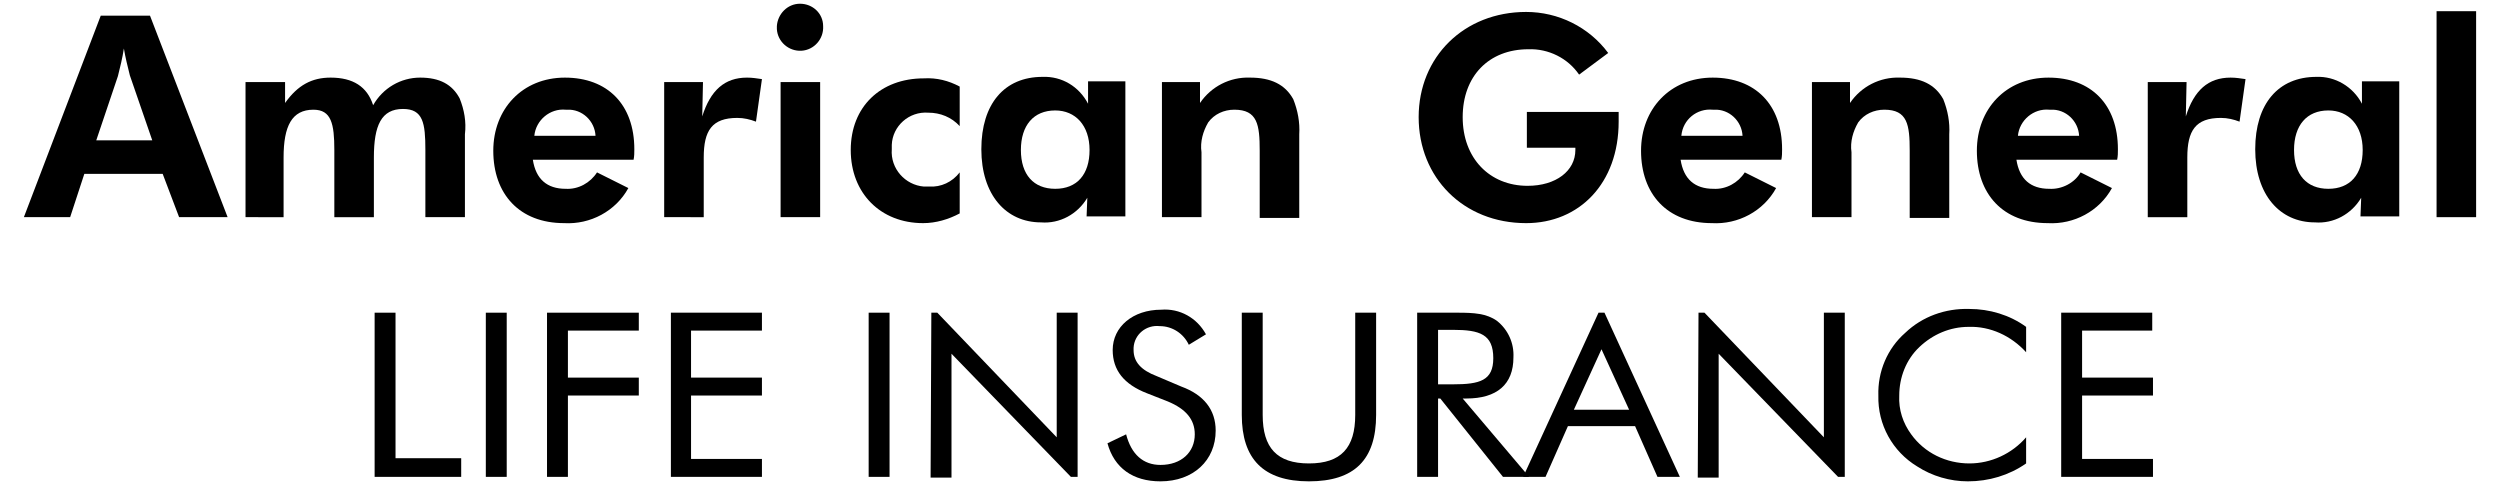
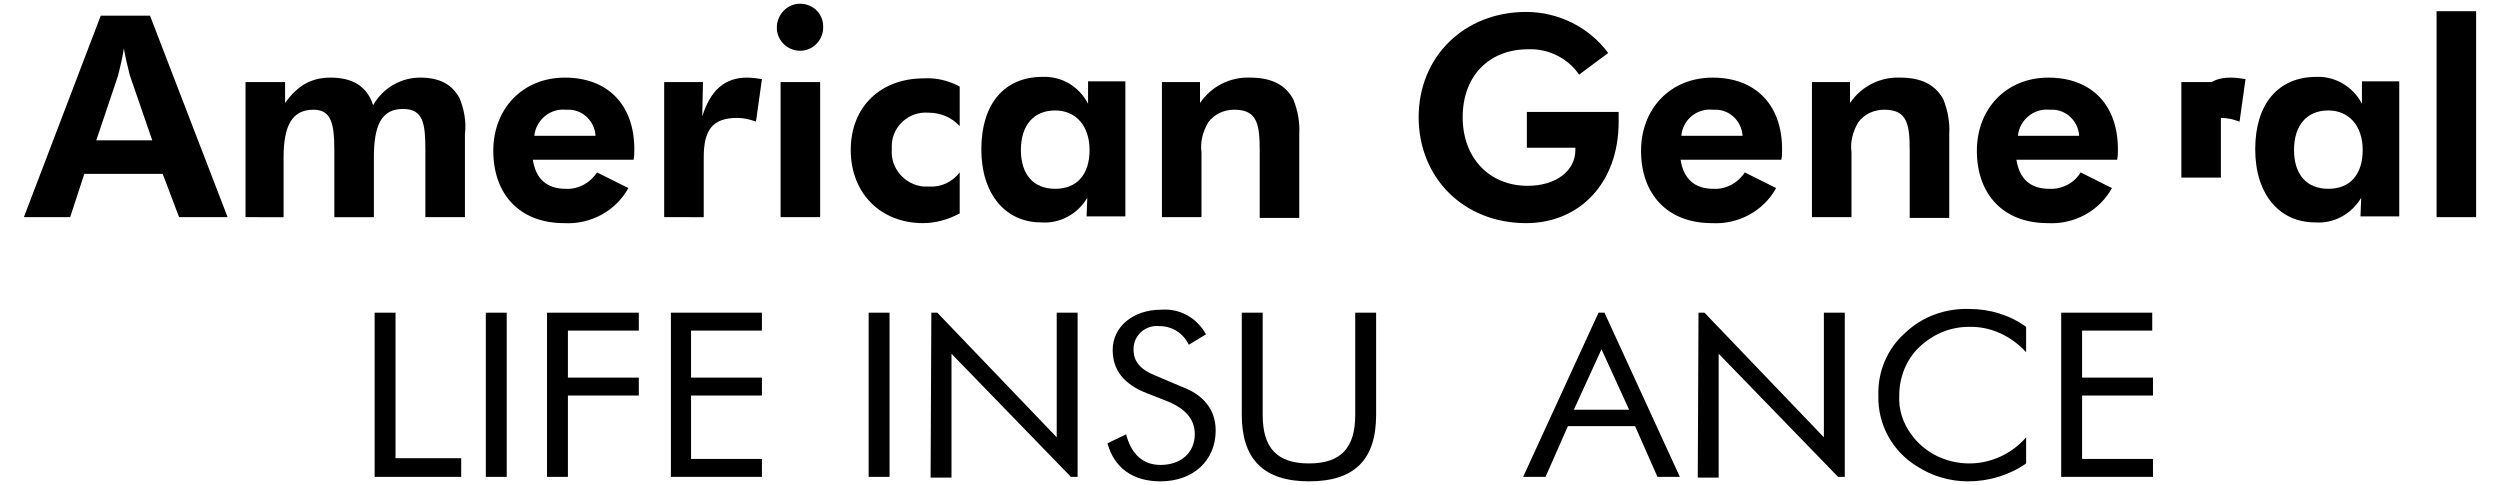
<svg xmlns="http://www.w3.org/2000/svg" version="1.1" id="Layer_1" x="0px" y="0px" viewBox="0 0 335 65" style="enable-background:new 0 0 335 65;" xml:space="preserve">
  <path d="M50.2,41.9H53v19.5h8.8v2.5H50.2V41.9z" />
  <path d="M65.1,41.9h2.8v22h-2.8V41.9z" />
  <path d="M73.4,41.9h12.2v2.4h-9.5v6.3h9.5V53h-9.5v10.9h-2.8V41.9z" />
  <path d="M89.9,41.9h12.2v2.4h-9.5v6.3h9.5V53h-9.5v8.5h9.5v2.4H89.9V41.9z" />
  <path d="M116.4,41.9h2.8v22h-2.8V41.9z" />
  <path d="M124.8,41.9h0.8l16,16.7V41.9h2.8v22h-0.9l-16-16.5v16.6h-2.8L124.8,41.9z" />
  <path d="M162.9,57.7c0,4-3,6.8-7.4,6.8c-3.7,0-6.2-1.8-7.1-5.1l2.5-1.2c0.7,2.7,2.3,4.1,4.6,4.1c2.8,0,4.6-1.7,4.6-4.1  c0-2-1.2-3.4-3.6-4.4l-2.8-1.1c-3.1-1.2-4.6-3.1-4.6-5.8c0-3.1,2.7-5.4,6.5-5.4c2.5-0.2,4.8,1.1,6,3.3l-2.3,1.4  c-0.7-1.5-2.2-2.5-3.9-2.5c-1.8-0.2-3.4,1.1-3.5,2.9c0,0.1,0,0.2,0,0.3c0,1.6,1,2.7,3.1,3.5l3.3,1.4  C161.3,52.9,162.9,54.9,162.9,57.7z" />
  <path d="M169.2,41.9v13.7c0,4.4,1.9,6.5,6.2,6.5s6.2-2.1,6.2-6.5V41.9h2.8v13.7c0,6-2.9,8.9-9,8.9s-9-3-9-8.9V41.9H169.2z" />
-   <path d="M189.9,41.9h5.4c2.2,0,3.9,0.1,5.3,1.1c1.5,1.2,2.3,3,2.2,4.9c0,3.6-2.2,5.5-6.3,5.5h-0.5l8.9,10.5h-3.5L193,53.4h-0.3v10.5  h-2.8V41.9z M192.7,51.5h2c3.6,0,5.4-0.5,5.4-3.5c0-3.2-1.8-3.8-5.4-3.8h-2V51.5z" />
  <path d="M215,41.9l10.1,22h-3l-3-6.8h-9l-3,6.8h-3l10.1-22H215z M210.9,54.9h7.4l-3.7-8.1L210.9,54.9z" />
  <path d="M227.6,41.9h0.8l16,16.7V41.9h2.8v22h-0.9l-16-16.5v16.6h-2.8L227.6,41.9z" />
  <path d="M263.8,43.8c-2.5,0-4.8,1-6.6,2.7c-1.8,1.7-2.7,4.1-2.7,6.5c-0.1,1.9,0.5,3.7,1.6,5.2c1.8,2.5,4.7,3.9,7.8,3.9  c2.9,0,5.7-1.3,7.6-3.5v3.5c-2.3,1.6-5,2.4-7.8,2.4c-2.4,0-4.8-0.7-6.8-2c-3.3-2-5.3-5.6-5.2-9.5c-0.1-3.2,1.2-6.3,3.6-8.4  c2.3-2.2,5.4-3.3,8.6-3.2c2.7,0,5.4,0.8,7.6,2.4v3.4C269.5,45,266.7,43.7,263.8,43.8z" />
  <path d="M276.2,41.9h12.2v2.4H279v6.3h9.5V53H279v8.5h9.5v2.4h-12.3V41.9z" />
  <path d="M13.5,2.1h6.6l10.4,27H24l-2.2-5.8H11.3l-1.9,5.8H3.2L13.5,2.1z M17.4,10.1c-0.3-1.2-0.6-2.4-0.8-3.6  c-0.2,1.3-0.5,2.5-0.8,3.7l-2.9,8.6h7.5L17.4,10.1z" />
  <path d="M32.9,29.1V11h5.3v2.8c1.7-2.4,3.6-3.4,6.1-3.4c3,0,4.9,1.2,5.7,3.7c1.3-2.3,3.7-3.7,6.3-3.7c2.6,0,4.3,0.9,5.3,2.8  c0.6,1.5,0.9,3.1,0.7,4.8v11.1H57v-9c0-3.6-0.3-5.5-3-5.5c-2.9,0-3.9,2.2-3.9,6.5v8h-5.3v-9c0-3.5-0.4-5.4-2.8-5.4  c-2.9,0-4,2.2-4,6.4v8L32.9,29.1z" />
  <path d="M71.4,21.4c0.4,2.6,1.9,3.9,4.4,3.9c1.7,0.1,3.3-0.8,4.2-2.2l4.2,2.1c-1.7,3.1-5.1,4.9-8.6,4.7c-6,0-9.5-3.9-9.5-9.7  c0-5.6,3.9-9.8,9.6-9.8s9.3,3.6,9.3,9.6c0,0.5,0,0.9-0.1,1.4L71.4,21.4z M75.8,14.7c-2.1-0.2-4,1.4-4.2,3.5h8.2  c-0.1-2-1.8-3.6-3.8-3.5C75.9,14.7,75.9,14.7,75.8,14.7z" />
  <path d="M100.1,10.4c0.7,0,1.3,0.1,2,0.2l-0.8,5.7c-0.8-0.3-1.6-0.5-2.5-0.5c-3.4,0-4.5,1.7-4.5,5.3v8H89V11h5.2l-0.1,4.6  C95.2,12.1,97.1,10.4,100.1,10.4z" />
  <path d="M107.2,0.5c1.7,0,3.1,1.3,3.1,3c0,0,0,0,0,0c0.1,1.7-1.2,3.2-2.9,3.3s-3.2-1.2-3.3-2.9c0-0.1,0-0.2,0-0.4  C104.2,1.9,105.5,0.5,107.2,0.5z M104.6,11h5.3v18.1h-5.3V11z" />
  <path d="M123.7,29.9c-5.7,0-9.7-4-9.7-9.8s4-9.6,9.8-9.6c1.7-0.1,3.3,0.3,4.8,1.1v5.3c-1.1-1.2-2.6-1.8-4.2-1.8  c-2.6-0.2-4.8,1.8-4.9,4.3c0,0.2,0,0.4,0,0.6c-0.2,2.6,1.8,4.8,4.3,5c0.2,0,0.4,0,0.7,0c1.6,0.1,3.1-0.6,4.1-1.9v5.5  C127.1,29.4,125.4,29.9,123.7,29.9z" />
  <path d="M145.6,29.1l0.1-2.6c-1.3,2.2-3.7,3.5-6.2,3.3c-4.7,0-8-3.7-8-9.8s3.1-9.7,8.2-9.7c2.6-0.1,4.9,1.3,6.1,3.6v-3h5v18.1H145.6  z M141.4,14.8c-2.9,0-4.6,2-4.6,5.3s1.7,5.2,4.6,5.2s4.6-1.9,4.6-5.2S144.1,14.8,141.4,14.8z" />
  <path d="M155.7,11h5.1v2.8c1.5-2.2,4-3.5,6.7-3.4c2.8,0,4.7,0.9,5.8,2.9c0.6,1.5,0.9,3.1,0.8,4.7v11.2h-5.3v-9  c0-3.5-0.3-5.5-3.4-5.5c-1.4,0-2.7,0.6-3.5,1.7c-0.7,1.2-1.1,2.6-0.9,4v8.7h-5.3V11z" />
  <path d="M216.9,14.9c0,0.4,0,0.9,0,1.4c0,8.3-5.3,13.6-12.4,13.6c-8.4,0-14.4-6.1-14.4-14.2s6.1-14.1,14.4-14.1c4.3,0,8.4,2,11,5.5  l-3.9,2.9c-1.5-2.2-4.1-3.5-6.8-3.4c-5.3,0-8.8,3.6-8.8,9.1s3.6,9.2,8.7,9.2c3.8,0,6.4-2,6.4-4.8v-0.3h-6.5v-4.8H216.9z" />
  <path d="M225.2,21.4c0.4,2.6,1.9,3.9,4.4,3.9c1.7,0.1,3.3-0.8,4.2-2.2l4.2,2.1c-1.7,3.1-5.1,4.9-8.6,4.7c-6,0-9.5-3.9-9.5-9.7  c0-5.6,3.9-9.8,9.6-9.8s9.3,3.6,9.3,9.6c0,0.5,0,0.9-0.1,1.4L225.2,21.4z M229.5,14.7c-2.1-0.2-4,1.3-4.2,3.5c0,0,0,0,0,0h8.2  c-0.1-2-1.8-3.6-3.8-3.5C229.7,14.7,229.6,14.7,229.5,14.7L229.5,14.7z" />
  <path d="M242.8,11h5.1v2.8c1.5-2.2,4-3.5,6.7-3.4c2.8,0,4.7,0.9,5.8,2.9c0.6,1.5,0.9,3.1,0.8,4.7v11.2h-5.3v-9  c0-3.5-0.3-5.5-3.4-5.5c-1.4,0-2.7,0.6-3.5,1.7c-0.7,1.2-1.1,2.6-0.9,4v8.7h-5.3L242.8,11z" />
  <path d="M270.2,21.4c0.4,2.6,1.9,3.9,4.4,3.9c1.7,0.1,3.4-0.8,4.2-2.2l4.2,2.1c-1.7,3.1-5.1,4.9-8.6,4.7c-6,0-9.5-3.9-9.5-9.7  c0-5.6,3.9-9.8,9.6-9.8s9.3,3.6,9.3,9.6c0,0.5,0,0.9-0.1,1.4L270.2,21.4z M274.6,14.7c-2.1-0.2-4,1.4-4.2,3.5h8.2  c-0.1-2-1.8-3.6-3.8-3.5C274.7,14.7,274.7,14.7,274.6,14.7L274.6,14.7z" />
-   <path d="M298.9,10.4c0.7,0,1.3,0.1,2,0.2l-0.8,5.7c-0.8-0.3-1.6-0.5-2.5-0.5c-3.4,0-4.5,1.7-4.5,5.3v8h-5.3V11h5.2l-0.1,4.6  C294,12.1,295.9,10.4,298.9,10.4z" />
+   <path d="M298.9,10.4c0.7,0,1.3,0.1,2,0.2l-0.8,5.7c-0.8-0.3-1.6-0.5-2.5-0.5v8h-5.3V11h5.2l-0.1,4.6  C294,12.1,295.9,10.4,298.9,10.4z" />
  <path d="M316.3,29.1l0.1-2.6c-1.3,2.2-3.7,3.5-6.2,3.3c-4.7,0-8-3.7-8-9.8s3.1-9.7,8.2-9.7c2.5-0.1,4.9,1.3,6.1,3.6v-3h5v18.1H316.3  z M312,14.8c-2.9,0-4.6,2-4.6,5.3s1.7,5.2,4.6,5.2s4.6-1.9,4.6-5.2S314.7,14.8,312,14.8z" />
  <path d="M326.5,1.5h5.3v27.6h-5.3V1.5z" />
</svg>